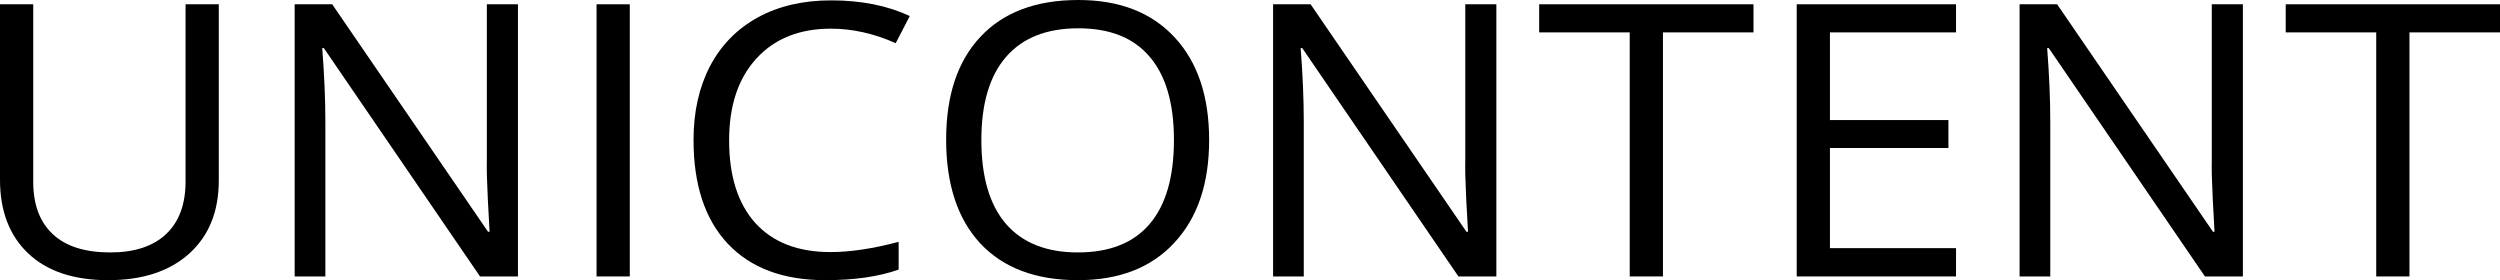
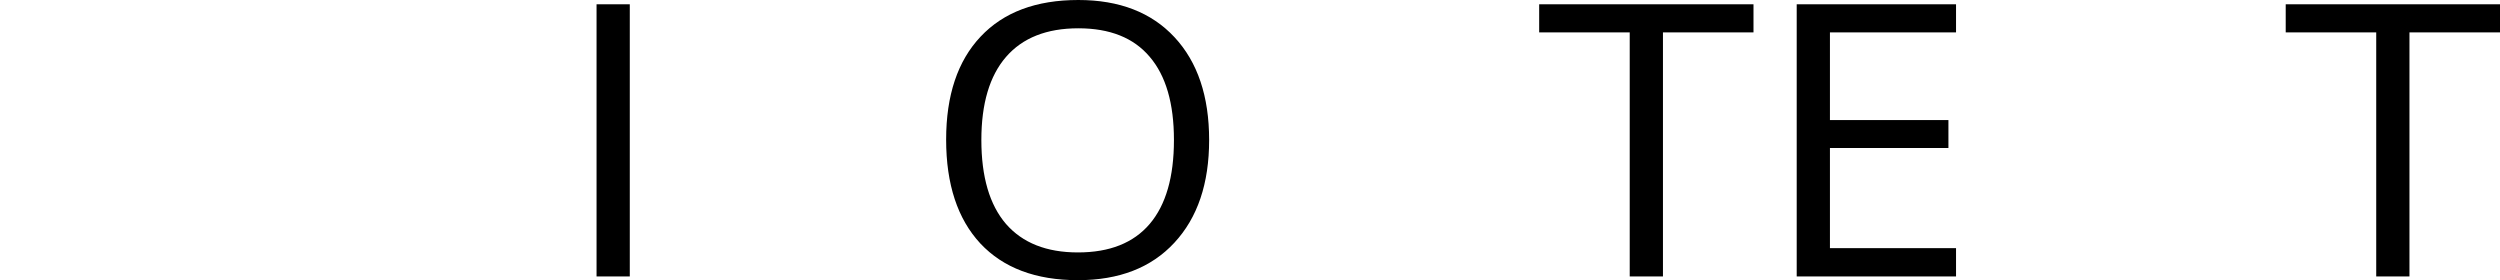
<svg xmlns="http://www.w3.org/2000/svg" width="116" height="13" viewBox="0 0 116 13" fill="none">
-   <path d="M10.152 0.199V8.37C10.152 9.81 9.695 10.941 8.782 11.765C7.869 12.588 6.614 13 5.017 13C3.42 13 2.183 12.585 1.306 11.756C0.435 10.927 0 9.787 0 8.336V0.199H1.542V8.439C1.542 9.493 1.845 10.302 2.45 10.866C3.054 11.431 3.943 11.713 5.117 11.713C6.236 11.713 7.098 11.431 7.702 10.866C8.307 10.296 8.61 9.482 8.61 8.422V0.199H10.152Z" fill="black" />
-   <path d="M24.033 12.827H22.273L15.024 2.229H14.951C15.048 3.472 15.097 4.613 15.097 5.649V12.827H13.672V0.199H15.414L22.645 10.754H22.717C22.705 10.599 22.678 10.101 22.636 9.26C22.593 8.413 22.578 7.809 22.59 7.446V0.199H24.033V12.827Z" fill="black" />
  <path d="M27.68 12.827V0.199H29.222V12.827H27.68Z" fill="black" />
-   <path d="M38.549 1.33C37.091 1.33 35.939 1.794 35.092 2.721C34.251 3.642 33.831 4.906 33.831 6.513C33.831 8.166 34.236 9.444 35.047 10.348C35.863 11.246 37.025 11.696 38.531 11.696C39.456 11.696 40.511 11.537 41.697 11.221V12.508C40.778 12.836 39.644 13 38.295 13C36.341 13 34.832 12.436 33.768 11.307C32.709 10.178 32.18 8.575 32.18 6.496C32.18 5.194 32.434 4.054 32.942 3.075C33.456 2.096 34.194 1.342 35.156 0.812C36.123 0.282 37.26 0.017 38.567 0.017C39.958 0.017 41.174 0.259 42.214 0.743L41.561 2.004C40.557 1.555 39.553 1.33 38.549 1.33Z" fill="black" />
  <path d="M56.104 6.496C56.104 8.517 55.566 10.106 54.489 11.264C53.418 12.421 51.928 13 50.016 13C48.063 13 46.554 12.433 45.489 11.298C44.431 10.158 43.901 8.552 43.901 6.478C43.901 4.423 44.434 2.83 45.498 1.702C46.563 0.567 48.075 0 50.034 0C51.94 0 53.428 0.576 54.498 1.728C55.569 2.879 56.104 4.469 56.104 6.496ZM45.535 6.496C45.535 8.206 45.916 9.505 46.678 10.391C47.446 11.272 48.559 11.713 50.016 11.713C51.486 11.713 52.596 11.272 53.346 10.391C54.096 9.51 54.471 8.212 54.471 6.496C54.471 4.797 54.096 3.51 53.346 2.635C52.602 1.753 51.498 1.313 50.034 1.313C48.565 1.313 47.446 1.756 46.678 2.643C45.916 3.524 45.535 4.808 45.535 6.496Z" fill="black" />
-   <path d="M69.431 12.827H67.671L60.422 2.229H60.35C60.447 3.472 60.495 4.613 60.495 5.649V12.827H59.071V0.199H60.812L68.043 10.754H68.116C68.104 10.599 68.076 10.101 68.034 9.26C67.992 8.413 67.977 7.809 67.989 7.446V0.199H69.431V12.827Z" fill="black" />
  <path d="M77.161 12.827H75.619V1.503H71.418V0.199H81.362V1.503H77.161V12.827Z" fill="black" />
  <path d="M90.76 12.827H83.367V0.199H90.76V1.503H84.909V5.571H90.407V6.867H84.909V11.514H90.76V12.827Z" fill="black" />
-   <path d="M104.07 12.827H102.31L95.061 2.229H94.988C95.085 3.472 95.133 4.613 95.133 5.649V12.827H93.709V0.199H95.451L102.682 10.754H102.754C102.742 10.599 102.715 10.101 102.673 9.26C102.63 8.413 102.615 7.809 102.627 7.446V0.199H104.07V12.827Z" fill="black" />
  <path d="M111.799 12.827H110.257V1.503H106.057V0.199H116V1.503H111.799V12.827Z" fill="black" />
</svg>